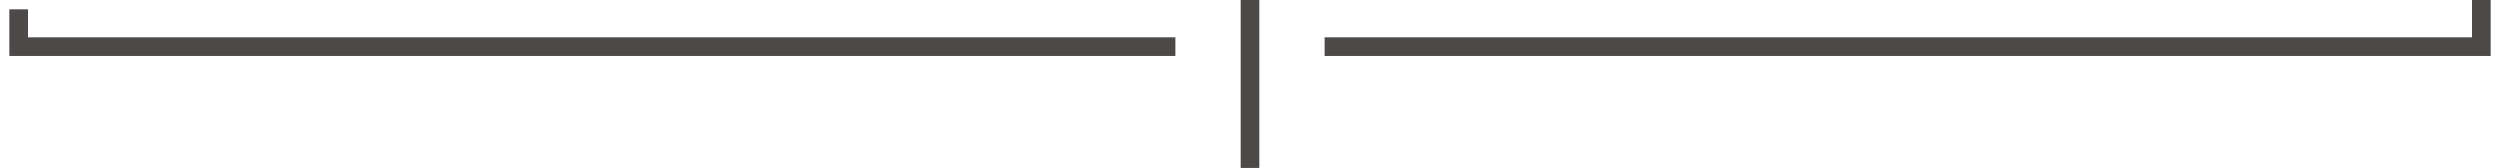
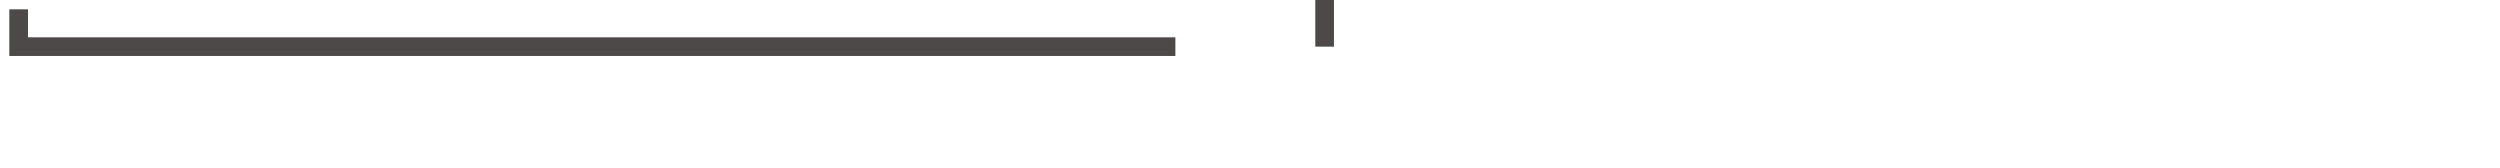
<svg xmlns="http://www.w3.org/2000/svg" width="134" height="9" viewBox="0 0 134 9" fill="none">
  <path d="M63 2.5H1V0.5" stroke="#4C4948" />
-   <path d="M71 2.5H133V0" stroke="#4C4948" />
-   <path d="M67 9L67 0" stroke="#4C4948" />
+   <path d="M71 2.5V0" stroke="#4C4948" />
</svg>